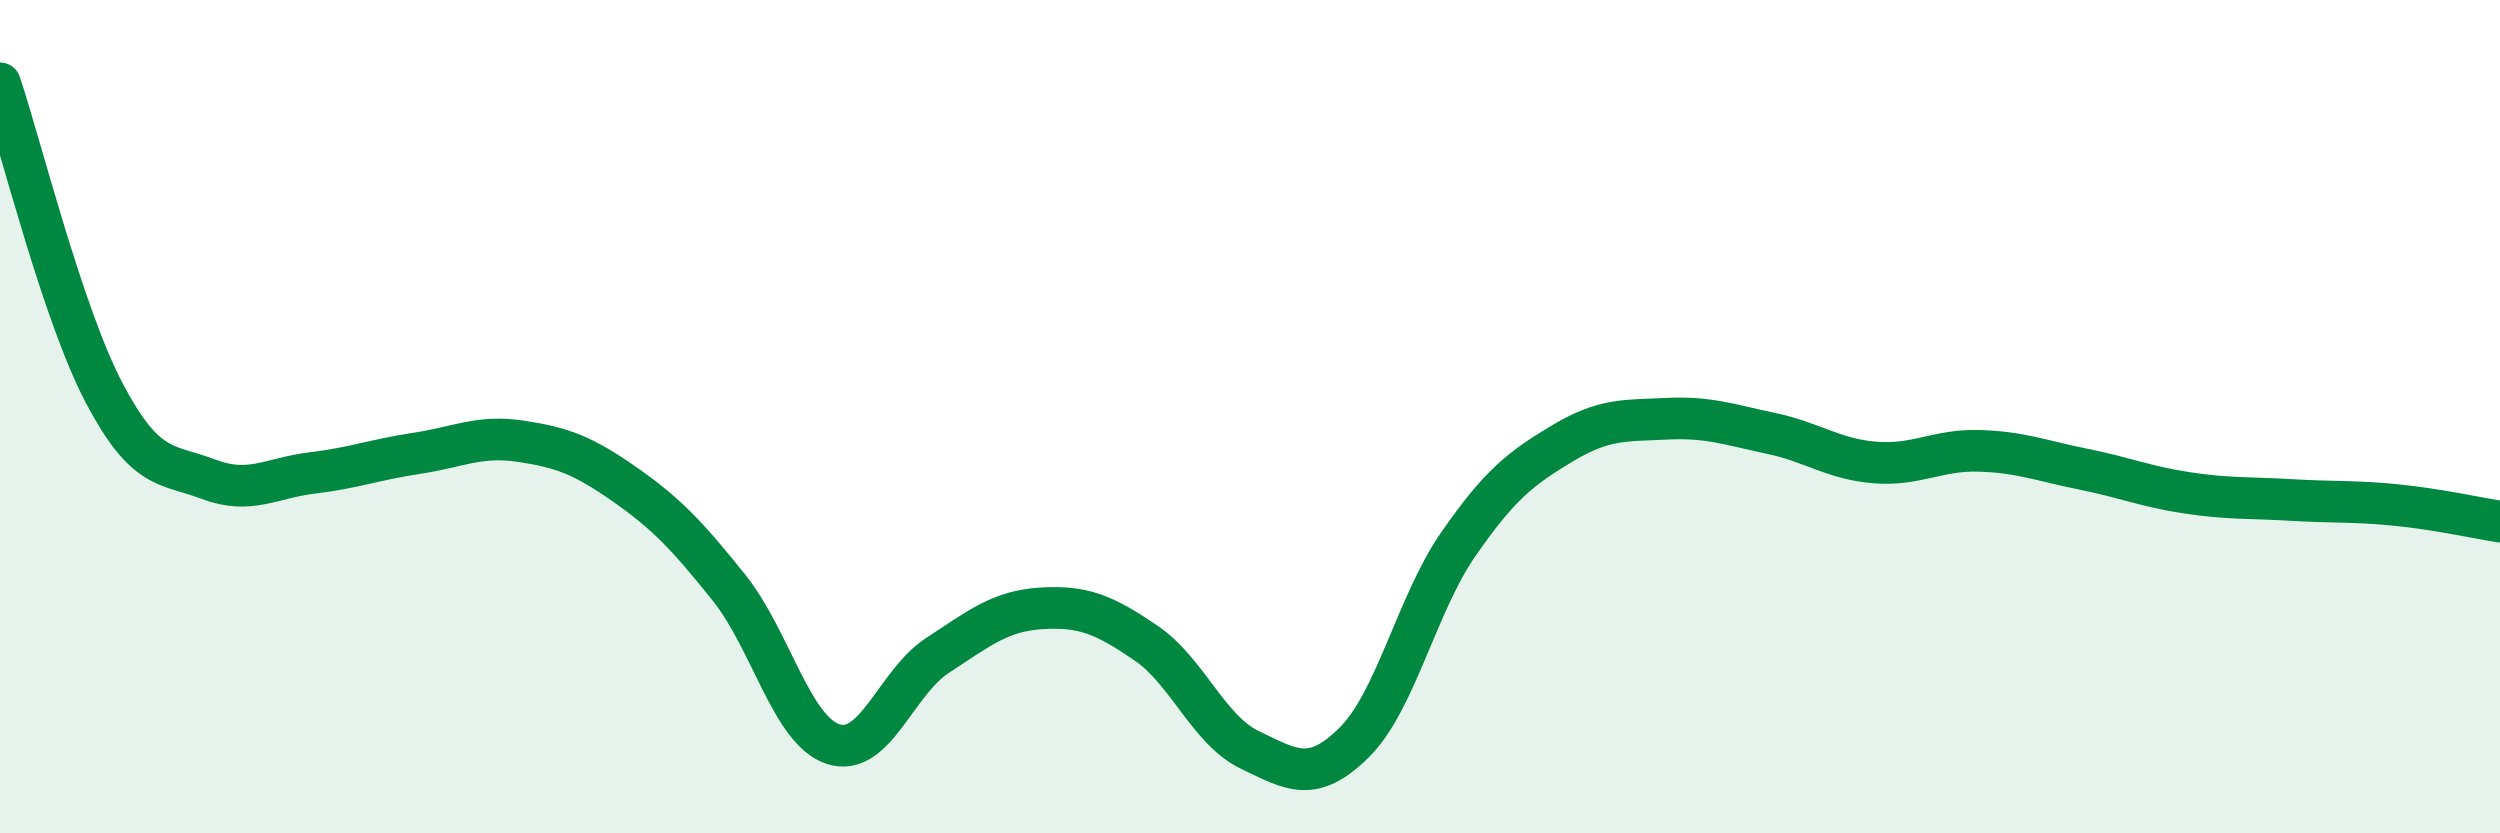
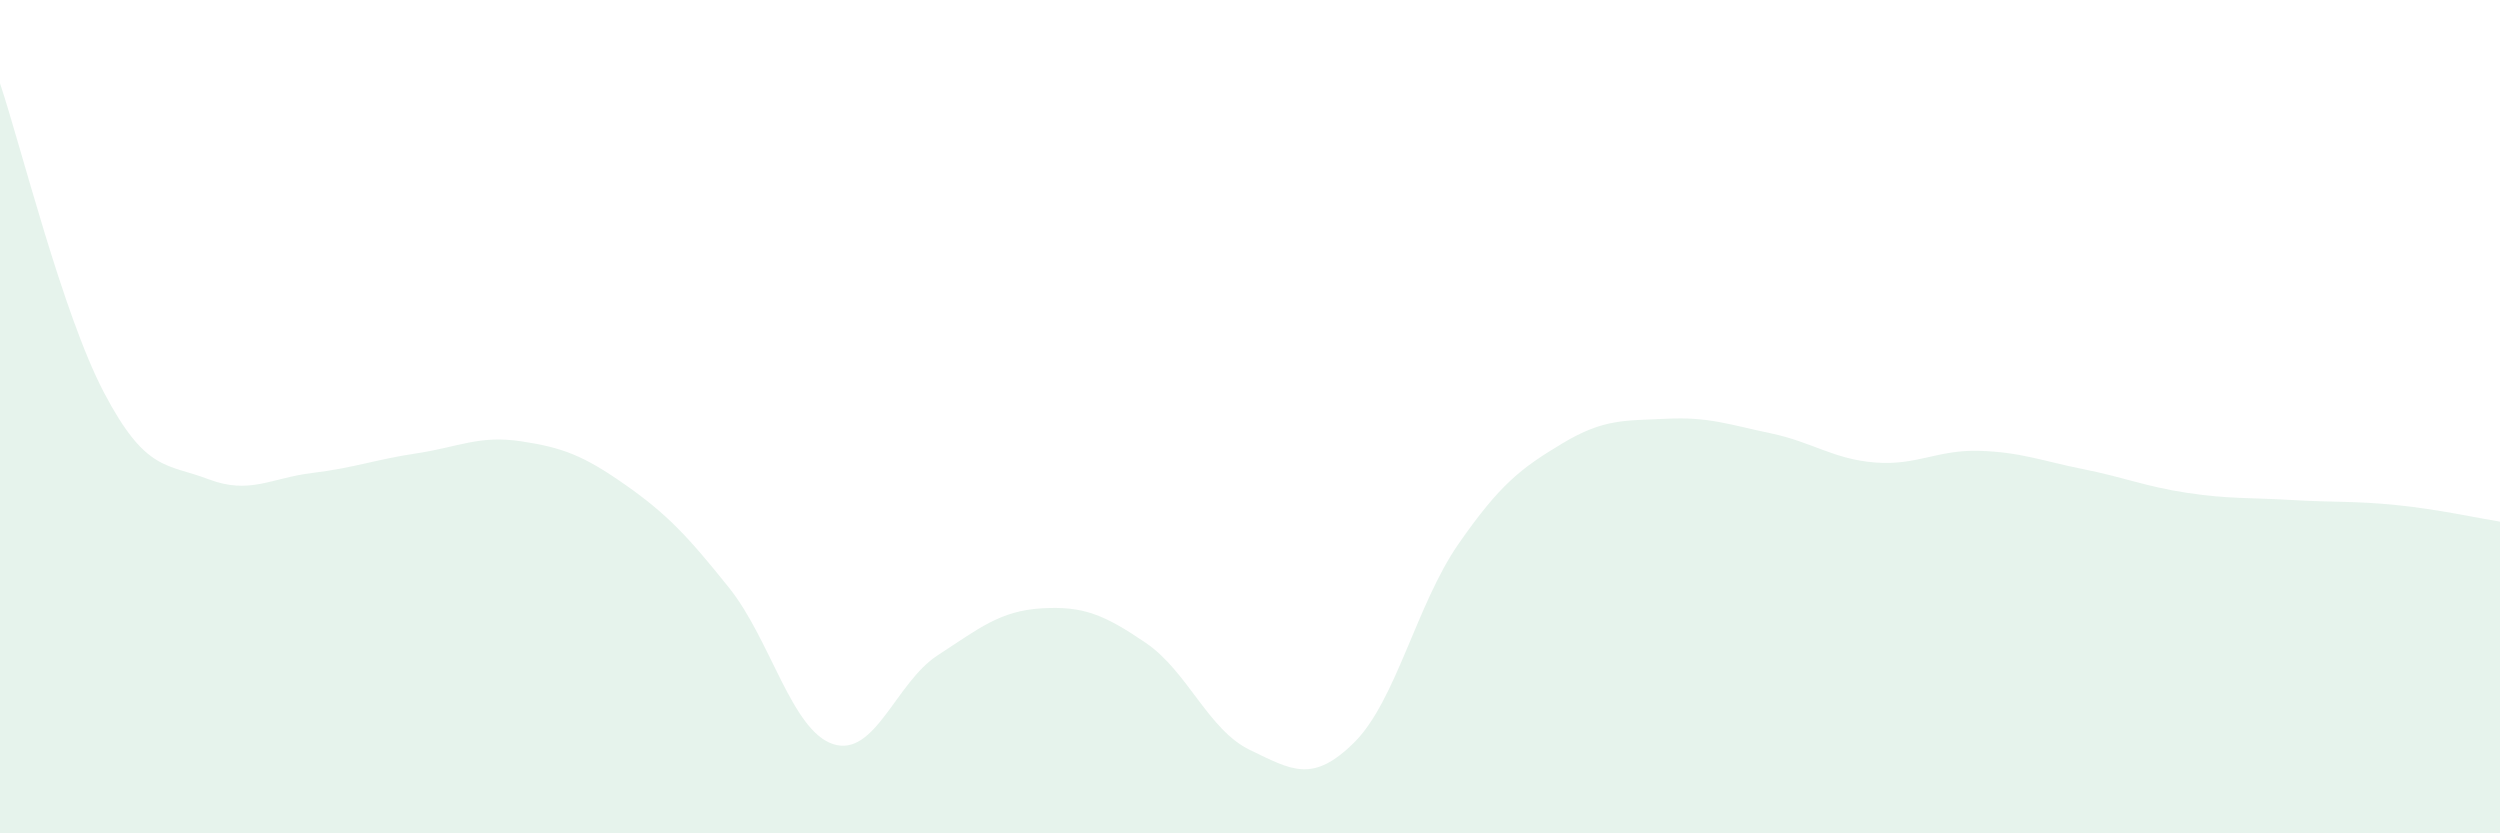
<svg xmlns="http://www.w3.org/2000/svg" width="60" height="20" viewBox="0 0 60 20">
  <path d="M 0,2 C 0.5,3.49 1.5,7.53 2.5,9.43 C 3.5,11.33 4,11.12 5,11.5 C 6,11.88 6.5,11.47 7.5,11.35 C 8.5,11.23 9,11.03 10,10.88 C 11,10.73 11.5,10.44 12.5,10.59 C 13.5,10.74 14,10.93 15,11.63 C 16,12.33 16.5,12.86 17.5,14.11 C 18.5,15.36 19,17.54 20,17.86 C 21,18.18 21.5,16.38 22.5,15.73 C 23.5,15.08 24,14.66 25,14.6 C 26,14.54 26.5,14.75 27.5,15.43 C 28.5,16.11 29,17.52 30,18 C 31,18.48 31.5,18.81 32.5,17.82 C 33.5,16.83 34,14.5 35,13.06 C 36,11.62 36.5,11.24 37.5,10.64 C 38.5,10.04 39,10.1 40,10.05 C 41,10 41.5,10.19 42.5,10.4 C 43.5,10.61 44,11.02 45,11.1 C 46,11.18 46.5,10.79 47.5,10.82 C 48.5,10.85 49,11.06 50,11.26 C 51,11.46 51.5,11.68 52.5,11.83 C 53.5,11.98 54,11.94 55,12 C 56,12.06 56.5,12.02 57.5,12.12 C 58.5,12.22 59.5,12.44 60,12.52L60 20L0 20Z" fill="#008740" opacity="0.1" stroke-linecap="round" stroke-linejoin="round" />
-   <path d="M 0,2 C 0.5,3.49 1.5,7.53 2.5,9.43 C 3.5,11.33 4,11.12 5,11.5 C 6,11.88 6.5,11.47 7.5,11.35 C 8.5,11.23 9,11.03 10,10.88 C 11,10.73 11.5,10.44 12.5,10.59 C 13.5,10.74 14,10.93 15,11.63 C 16,12.33 16.5,12.86 17.5,14.11 C 18.5,15.36 19,17.54 20,17.86 C 21,18.18 21.5,16.38 22.5,15.73 C 23.5,15.08 24,14.66 25,14.6 C 26,14.54 26.5,14.75 27.5,15.43 C 28.5,16.11 29,17.52 30,18 C 31,18.48 31.5,18.81 32.5,17.82 C 33.5,16.83 34,14.5 35,13.06 C 36,11.62 36.5,11.24 37.5,10.64 C 38.5,10.04 39,10.1 40,10.05 C 41,10 41.5,10.19 42.5,10.4 C 43.5,10.61 44,11.02 45,11.1 C 46,11.18 46.5,10.79 47.5,10.82 C 48.5,10.85 49,11.06 50,11.26 C 51,11.46 51.5,11.68 52.5,11.83 C 53.5,11.98 54,11.94 55,12 C 56,12.06 56.5,12.02 57.5,12.12 C 58.5,12.22 59.5,12.44 60,12.52" stroke="#008740" stroke-width="1" fill="none" stroke-linecap="round" stroke-linejoin="round" />
</svg>